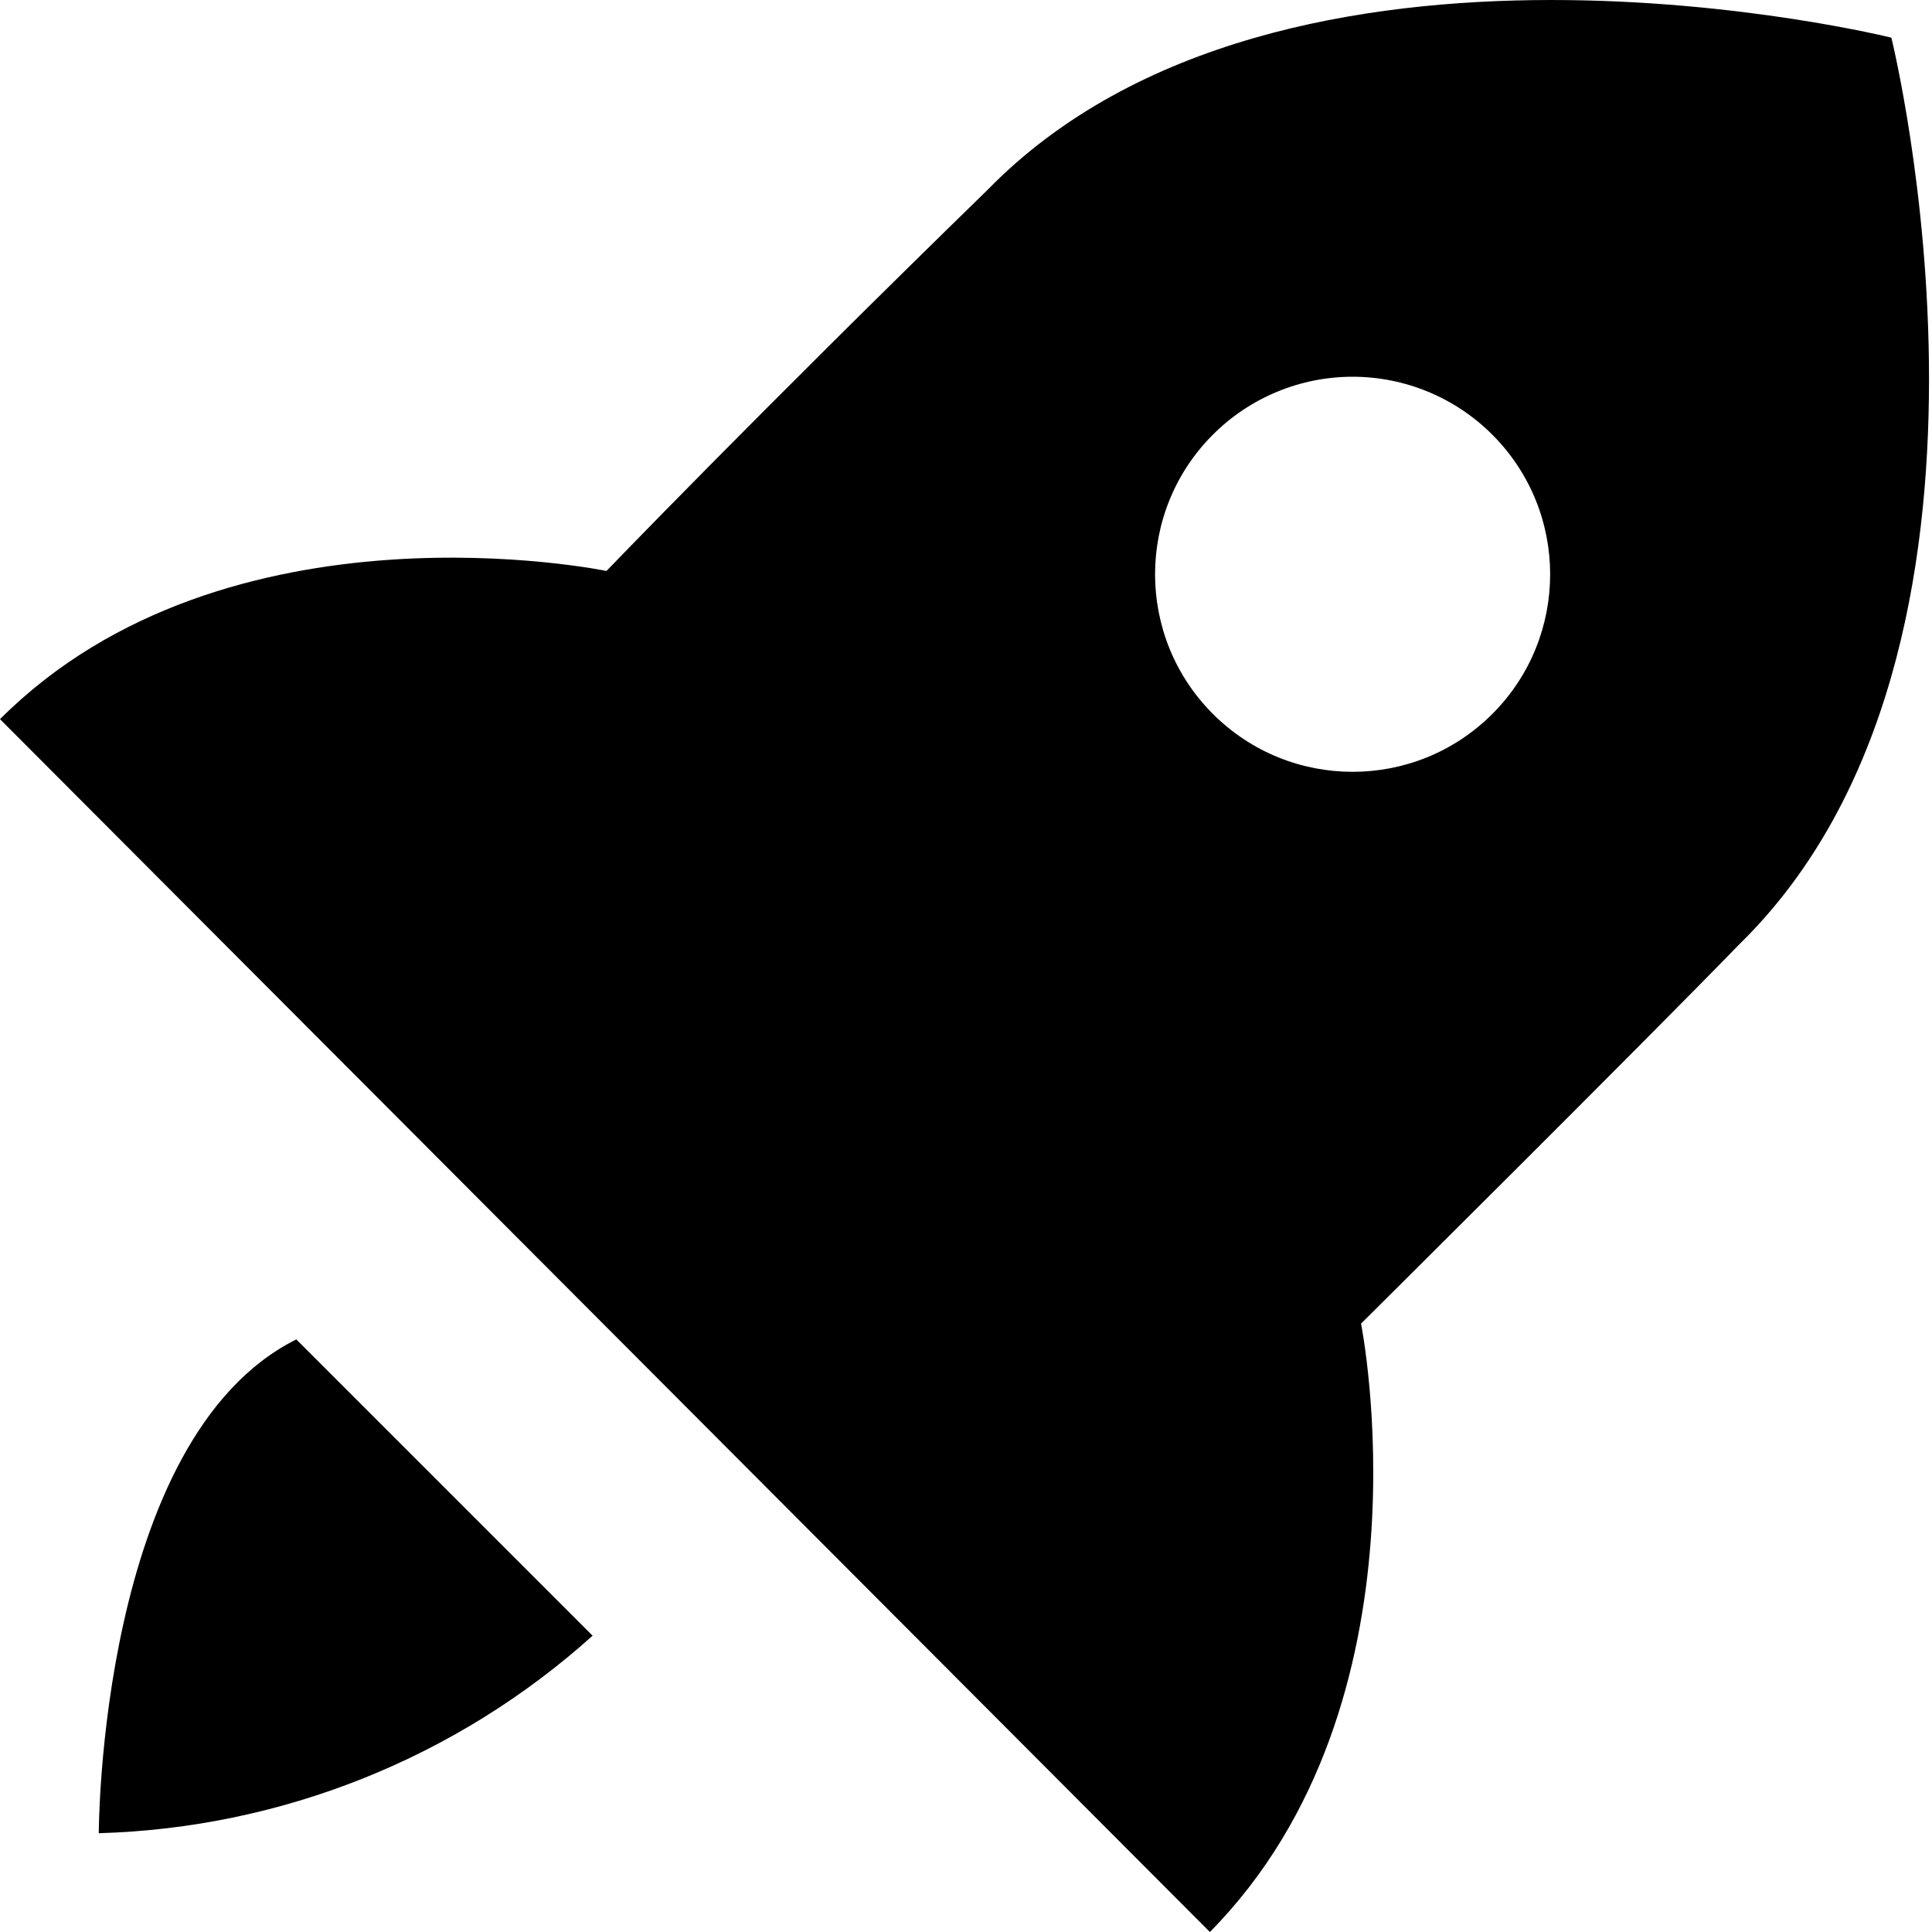
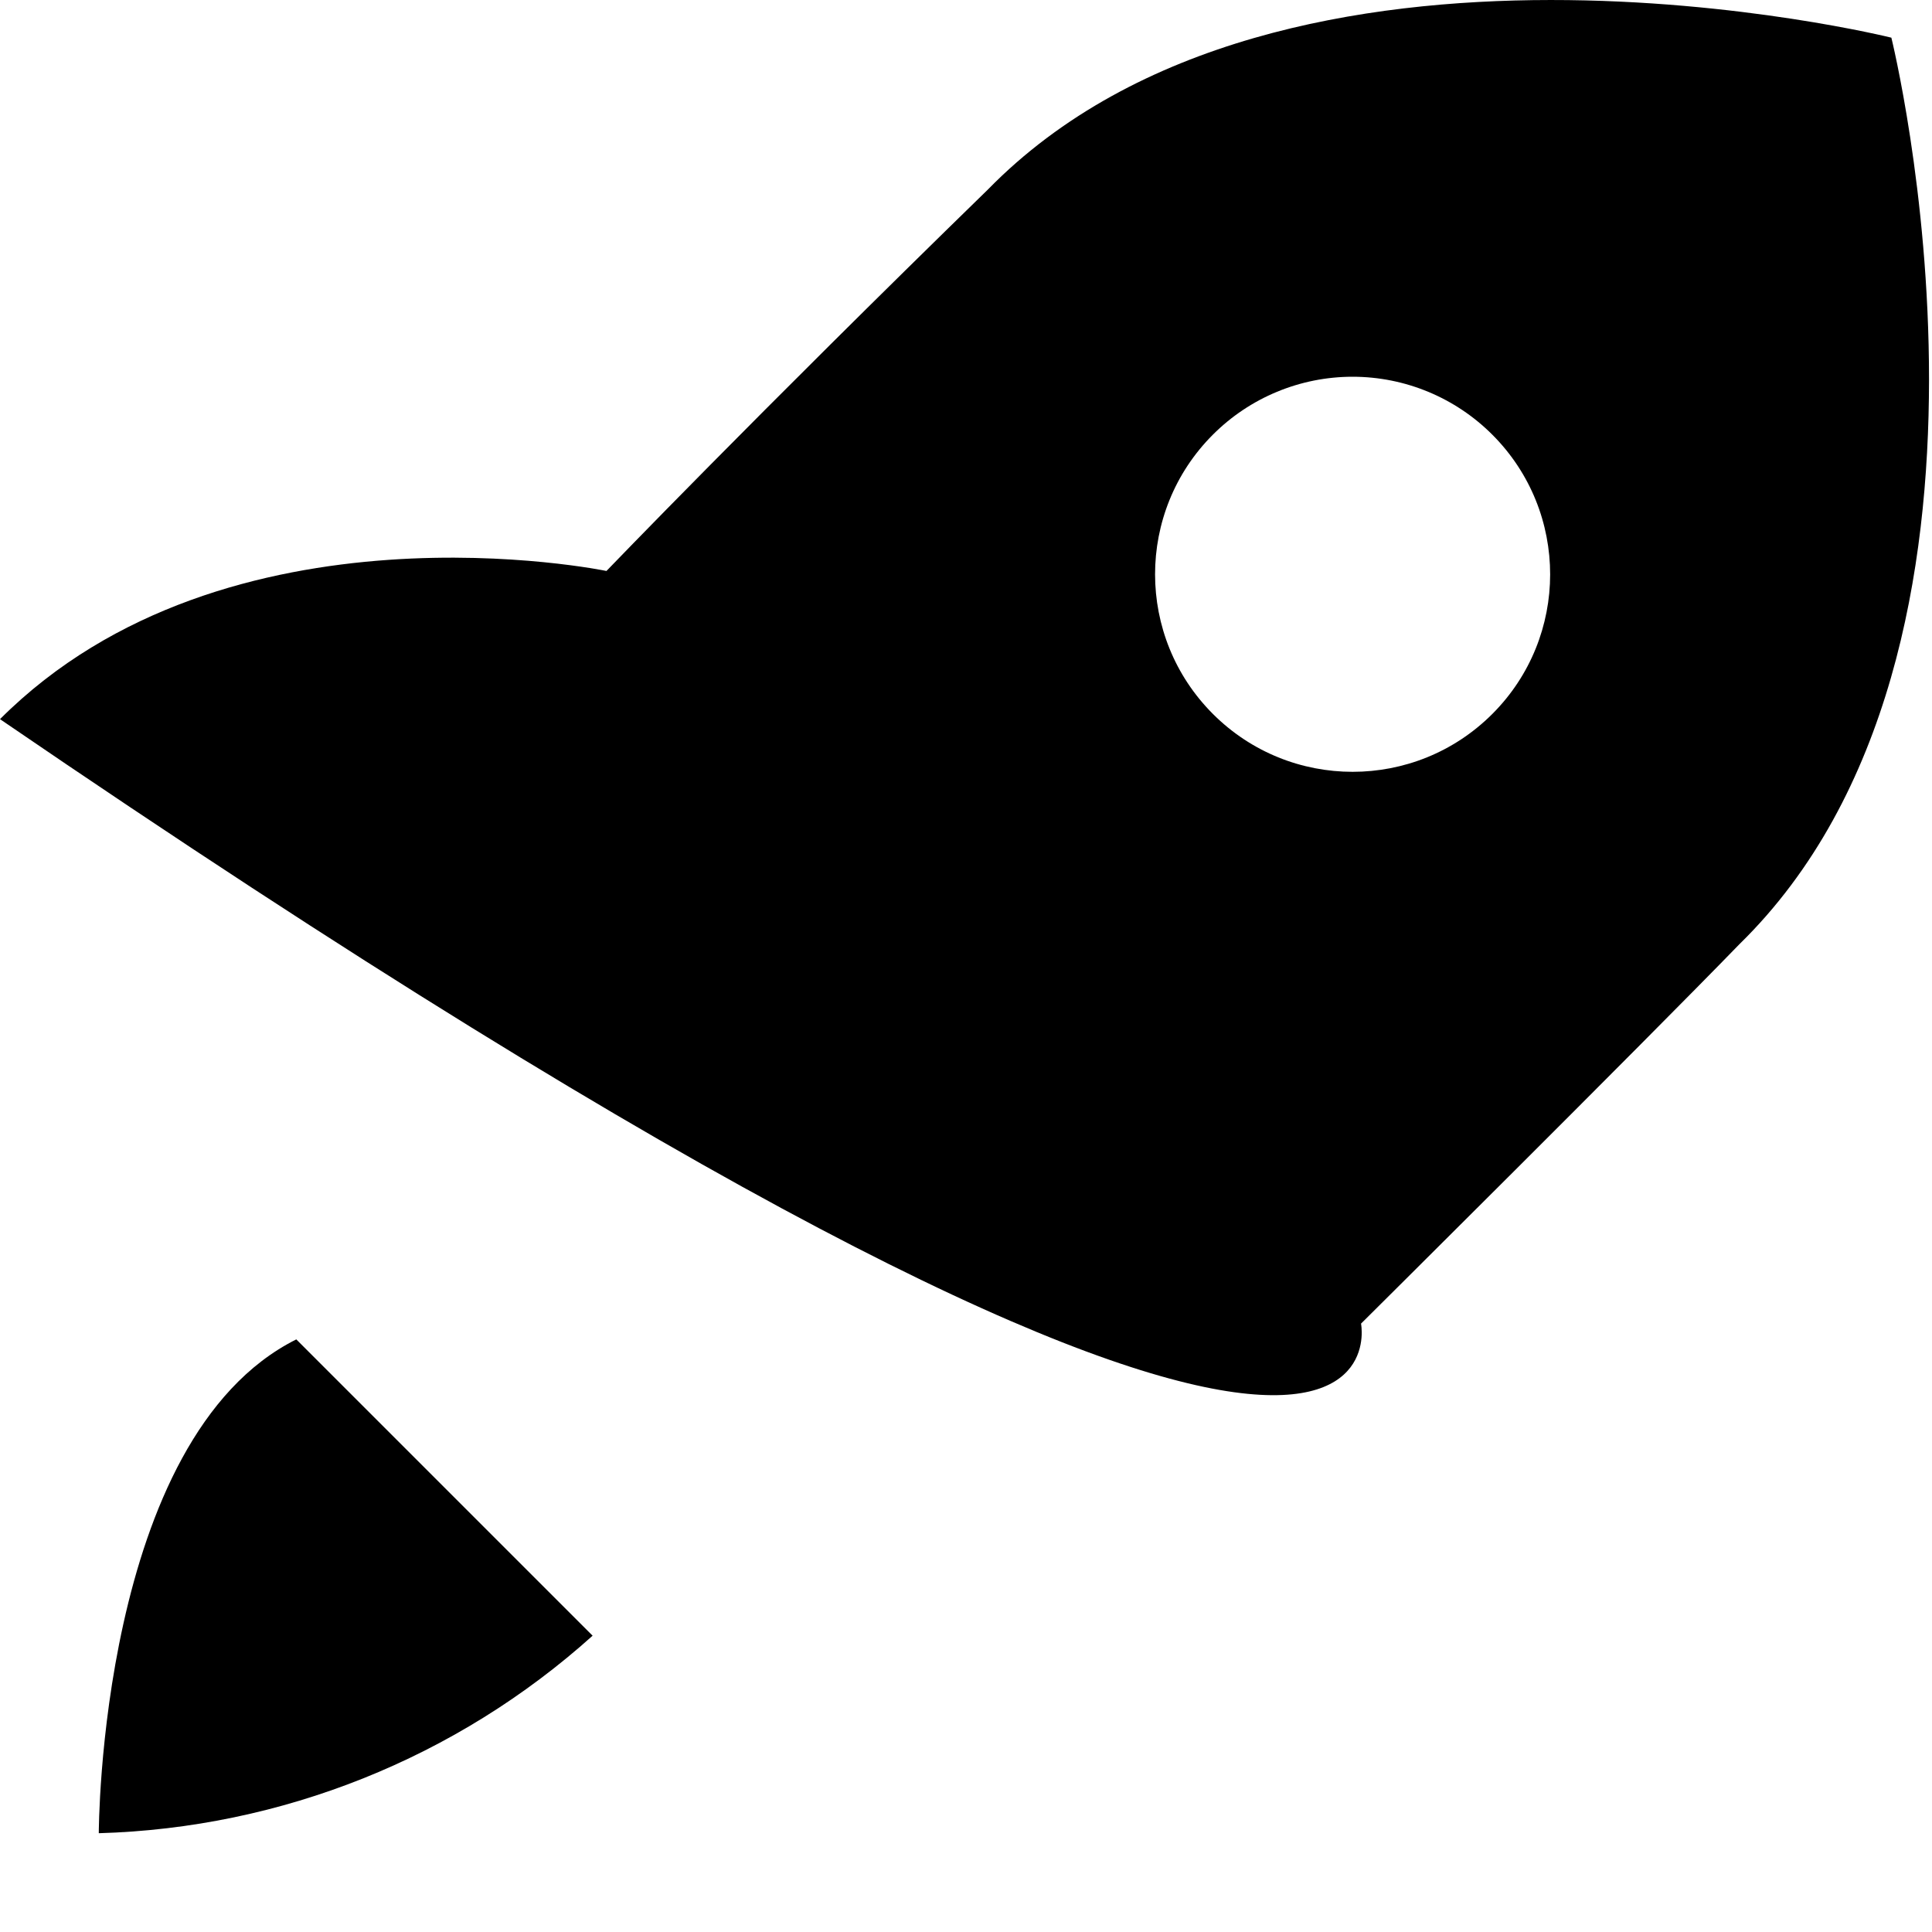
<svg xmlns="http://www.w3.org/2000/svg" width="30px" height="30px" viewBox="0 0 30 30" version="1.1">
  <title>Shape</title>
  <g id="Select" stroke="none" stroke-width="1" fill="none" fill-rule="evenodd">
    <g id="Landing-Page-Copy" transform="translate(-750, -6145)" fill="#000000" fill-rule="nonzero">
      <g id="Group-26" transform="translate(160, 5709)">
        <g id="Group-18" transform="translate(574, 202)">
          <g id="bxs-rocket" transform="translate(16, 234)">
-             <path d="M21.134,20.553 C21.134,20.553 25.52,16.197 27.007,14.664 C31.716,10.063 29.369,0.585 29.369,0.585 C29.369,0.585 19.937,-1.762 15.336,2.947 C11.748,6.443 9.417,8.866 9.417,8.866 C9.417,8.866 3.527,7.639 0,11.167 L18.787,30 C22.315,26.427 21.134,20.553 21.134,20.553 Z M18.833,6.75 C19.408,6.174 20.189,5.85 21.003,5.85 C21.817,5.85 22.598,6.174 23.173,6.75 C24.37,7.948 24.37,9.89 23.172,11.087 C21.974,12.284 20.033,12.284 18.835,11.087 C17.637,9.89 17.636,7.948 18.833,6.75 L18.833,6.75 Z M1.534,28.466 C4.373,28.385 7.09,27.298 9.202,25.399 L4.601,20.798 C1.534,22.332 1.534,28.466 1.534,28.466 Z" id="Shape" />
+             <path d="M21.134,20.553 C21.134,20.553 25.52,16.197 27.007,14.664 C31.716,10.063 29.369,0.585 29.369,0.585 C29.369,0.585 19.937,-1.762 15.336,2.947 C11.748,6.443 9.417,8.866 9.417,8.866 C9.417,8.866 3.527,7.639 0,11.167 C22.315,26.427 21.134,20.553 21.134,20.553 Z M18.833,6.75 C19.408,6.174 20.189,5.85 21.003,5.85 C21.817,5.85 22.598,6.174 23.173,6.75 C24.37,7.948 24.37,9.89 23.172,11.087 C21.974,12.284 20.033,12.284 18.835,11.087 C17.637,9.89 17.636,7.948 18.833,6.75 L18.833,6.75 Z M1.534,28.466 C4.373,28.385 7.09,27.298 9.202,25.399 L4.601,20.798 C1.534,22.332 1.534,28.466 1.534,28.466 Z" id="Shape" />
          </g>
        </g>
      </g>
    </g>
  </g>
</svg>